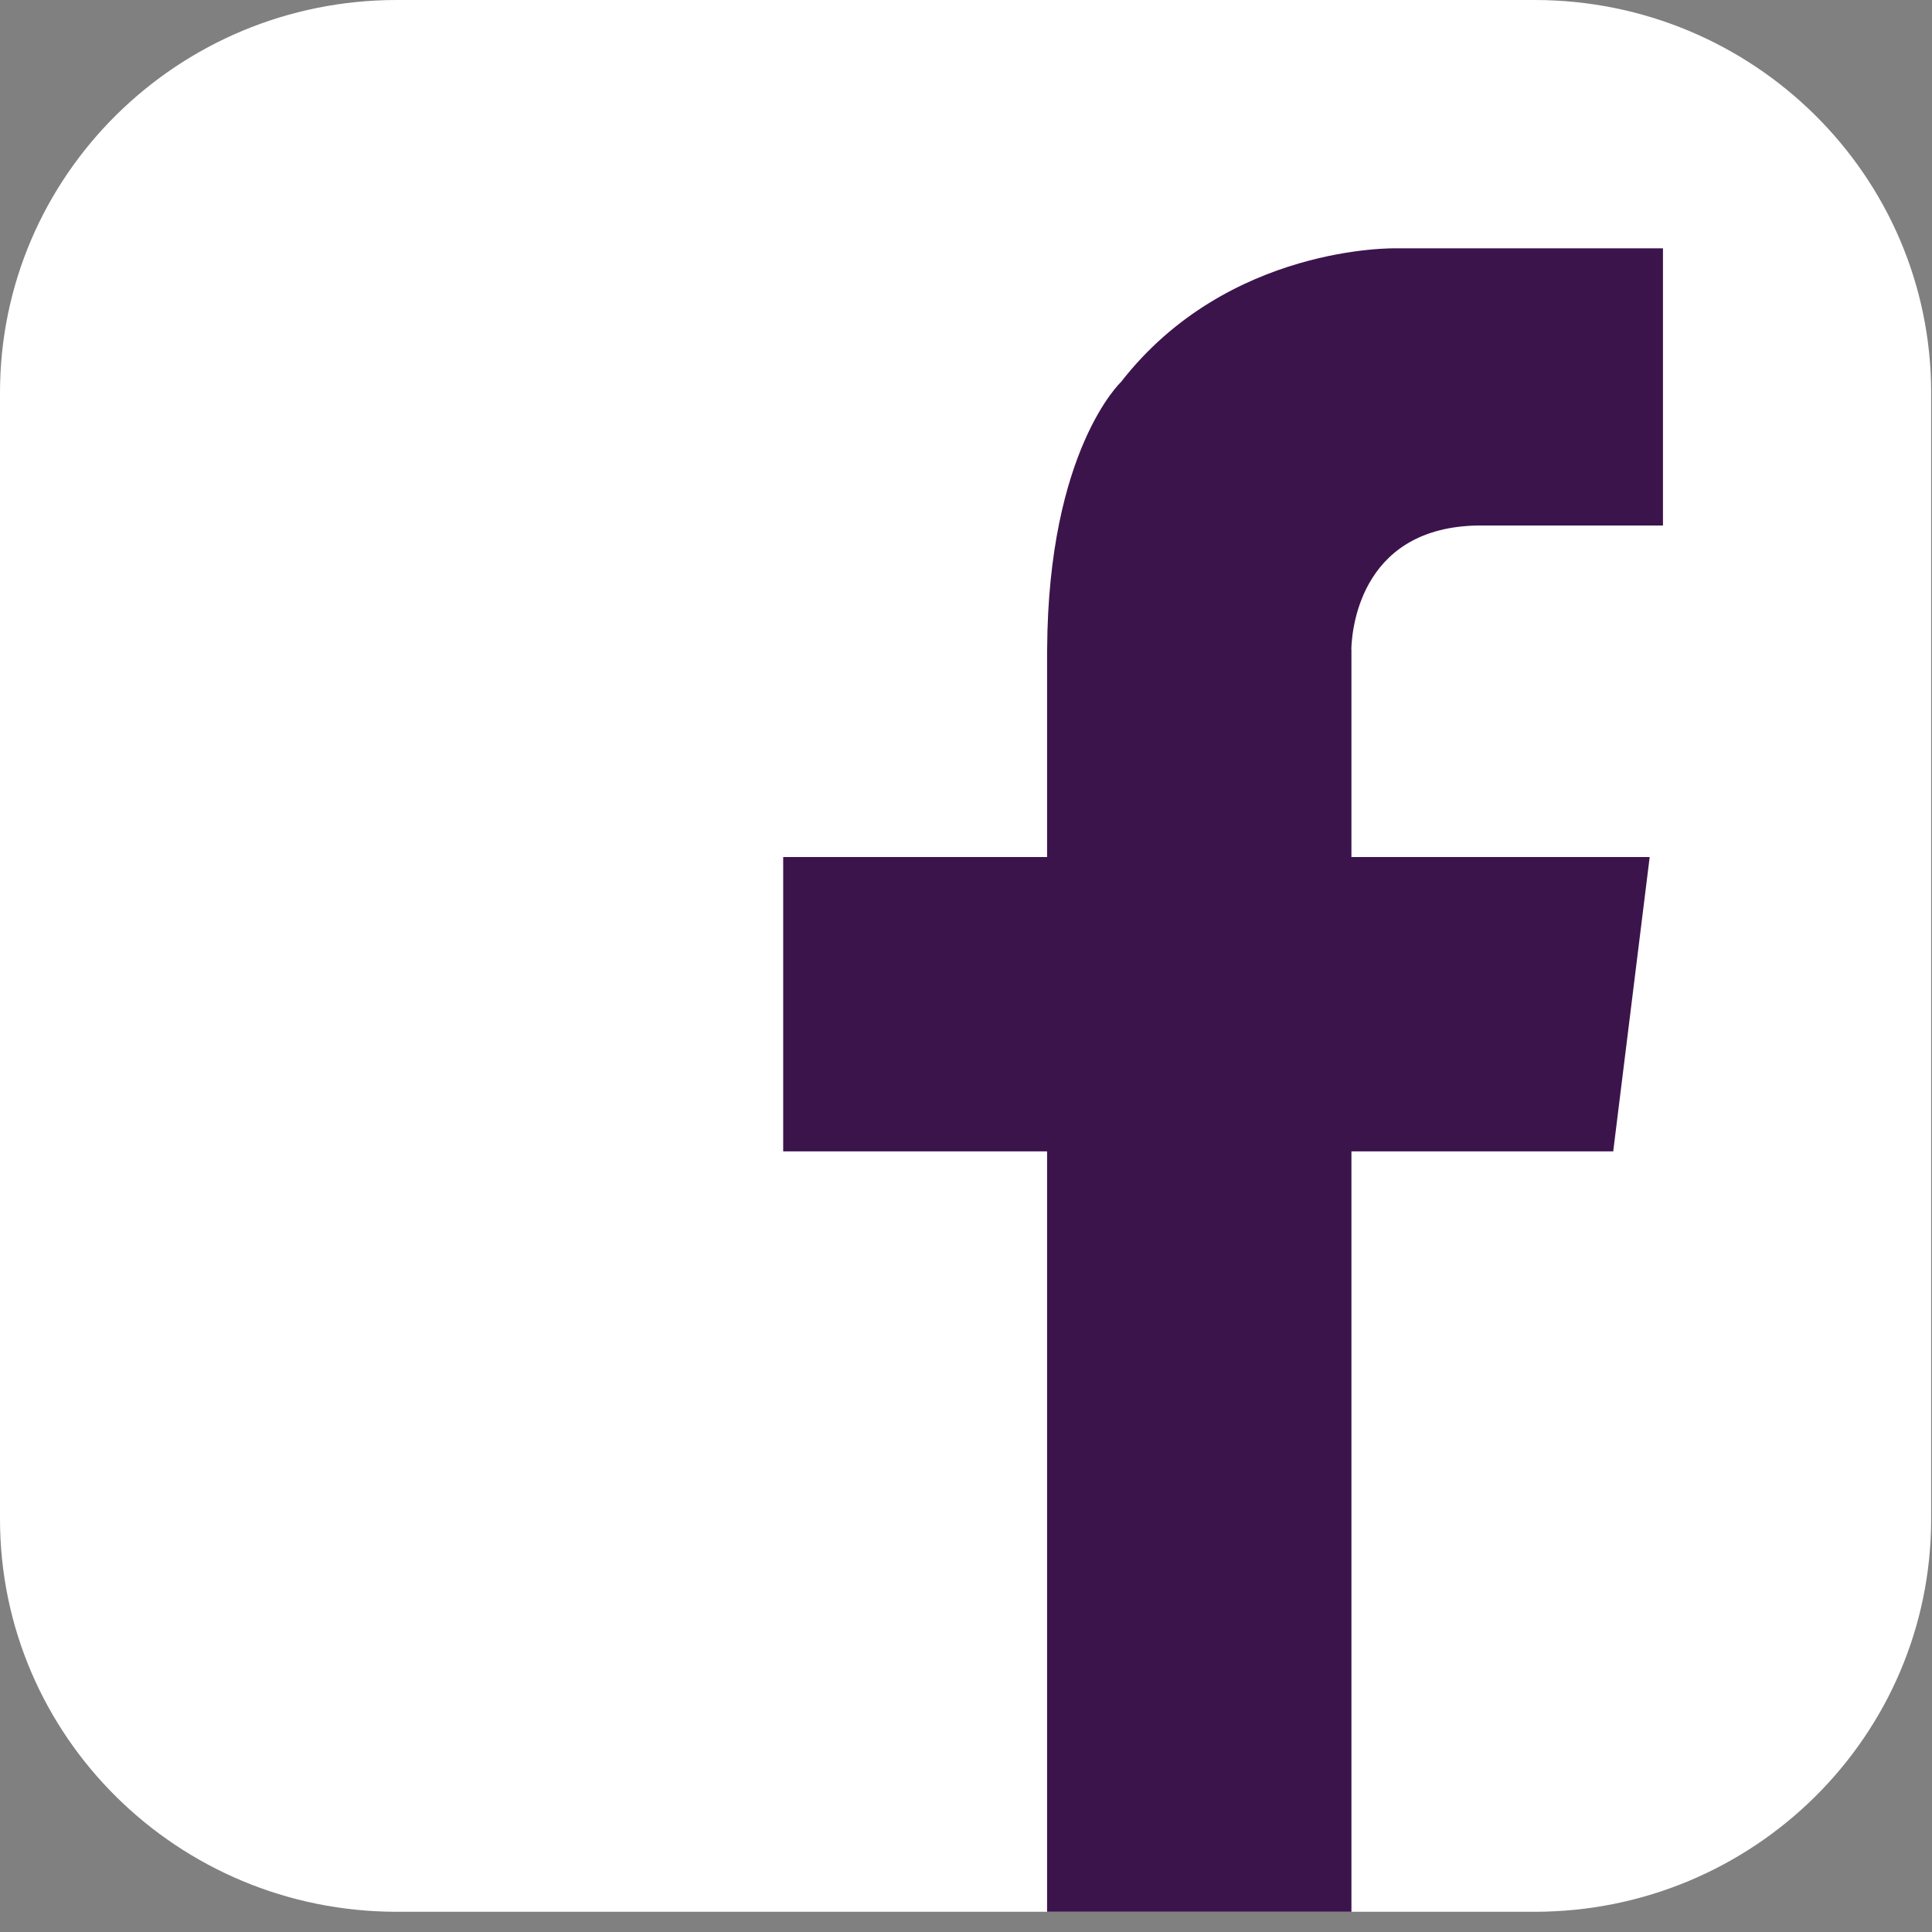
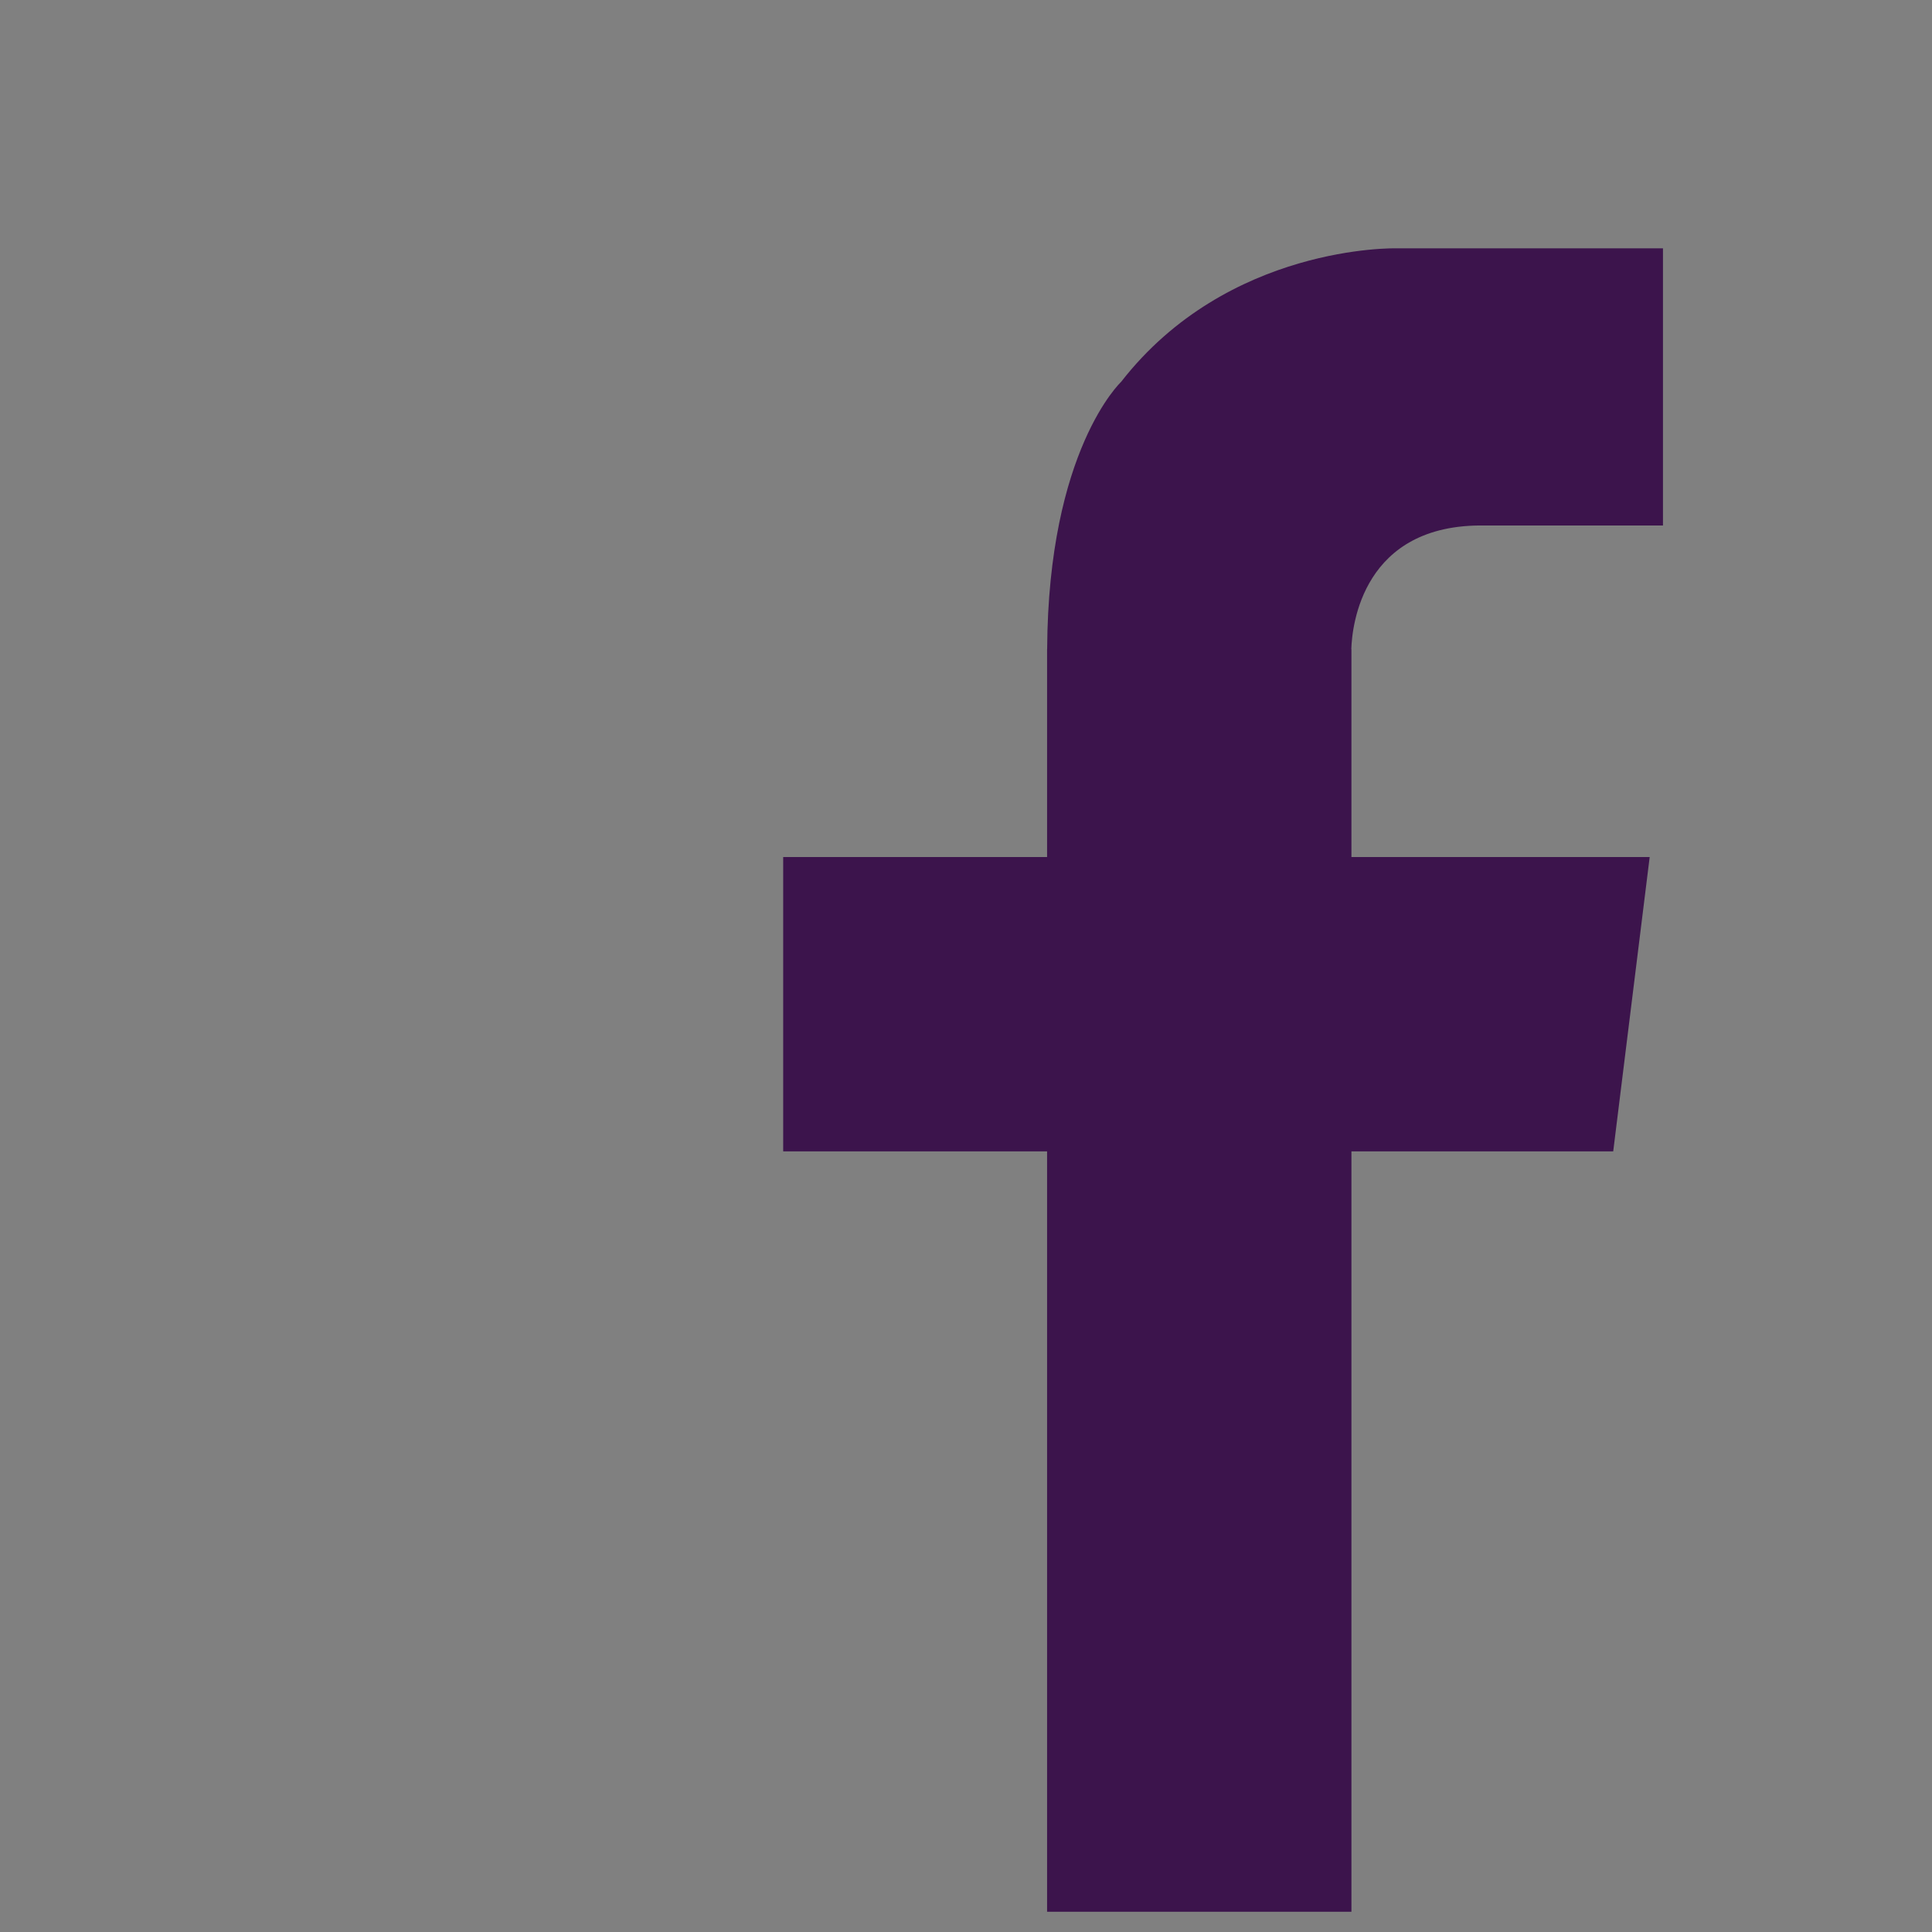
<svg xmlns="http://www.w3.org/2000/svg" width="32px" height="32px" viewBox="0 0 32 32" version="1.1">
  <rect x="0" y="0" width="32" height="32" fill="#808080" stroke="none" />
  <title>fb</title>
  <desc>Created with Sketch.</desc>
  <g id="fb" stroke="none" stroke-width="1" fill="none" fill-rule="evenodd">
-     <path d="M6.571,-3.16191517e-13 C2.942,-3.16191517e-13 8.72191208e-13,2.912 8.72191208e-13,6.504 L8.72191208e-13,6.504 L8.72191208e-13,25.16 C8.72191208e-13,28.754 2.942,31.665 6.571,31.665 L6.571,31.665 L25.416,31.665 C29.045,31.665 31.986,28.754 31.986,25.16 L31.986,25.16 L31.986,6.504 C31.986,2.912 29.045,-3.16191517e-13 25.416,-3.16191517e-13 L25.416,-3.16191517e-13 L6.571,-3.16191517e-13 Z" id="Fill-1" fill="#FFFFFF" />
    <path d="M24.593,8.704 L27.544,8.704 L27.544,4.113 L23.879,4.113 L23.122,4.113 C23.122,4.113 20.342,4.045 18.569,6.325 C18.569,6.325 17.362,7.452 17.344,10.751 L17.343,10.751 L17.343,14.195 L12.972,14.195 L12.972,19.07 L17.343,19.07 L17.343,31.665 L22.384,31.665 L22.384,19.07 L26.72,19.07 L27.324,14.195 L22.384,14.195 L22.384,10.751 L22.382,10.751 C22.394,10.366 22.567,8.67 24.593,8.704" id="Fill-4" fill="#3C144C" />
  </g>
</svg>